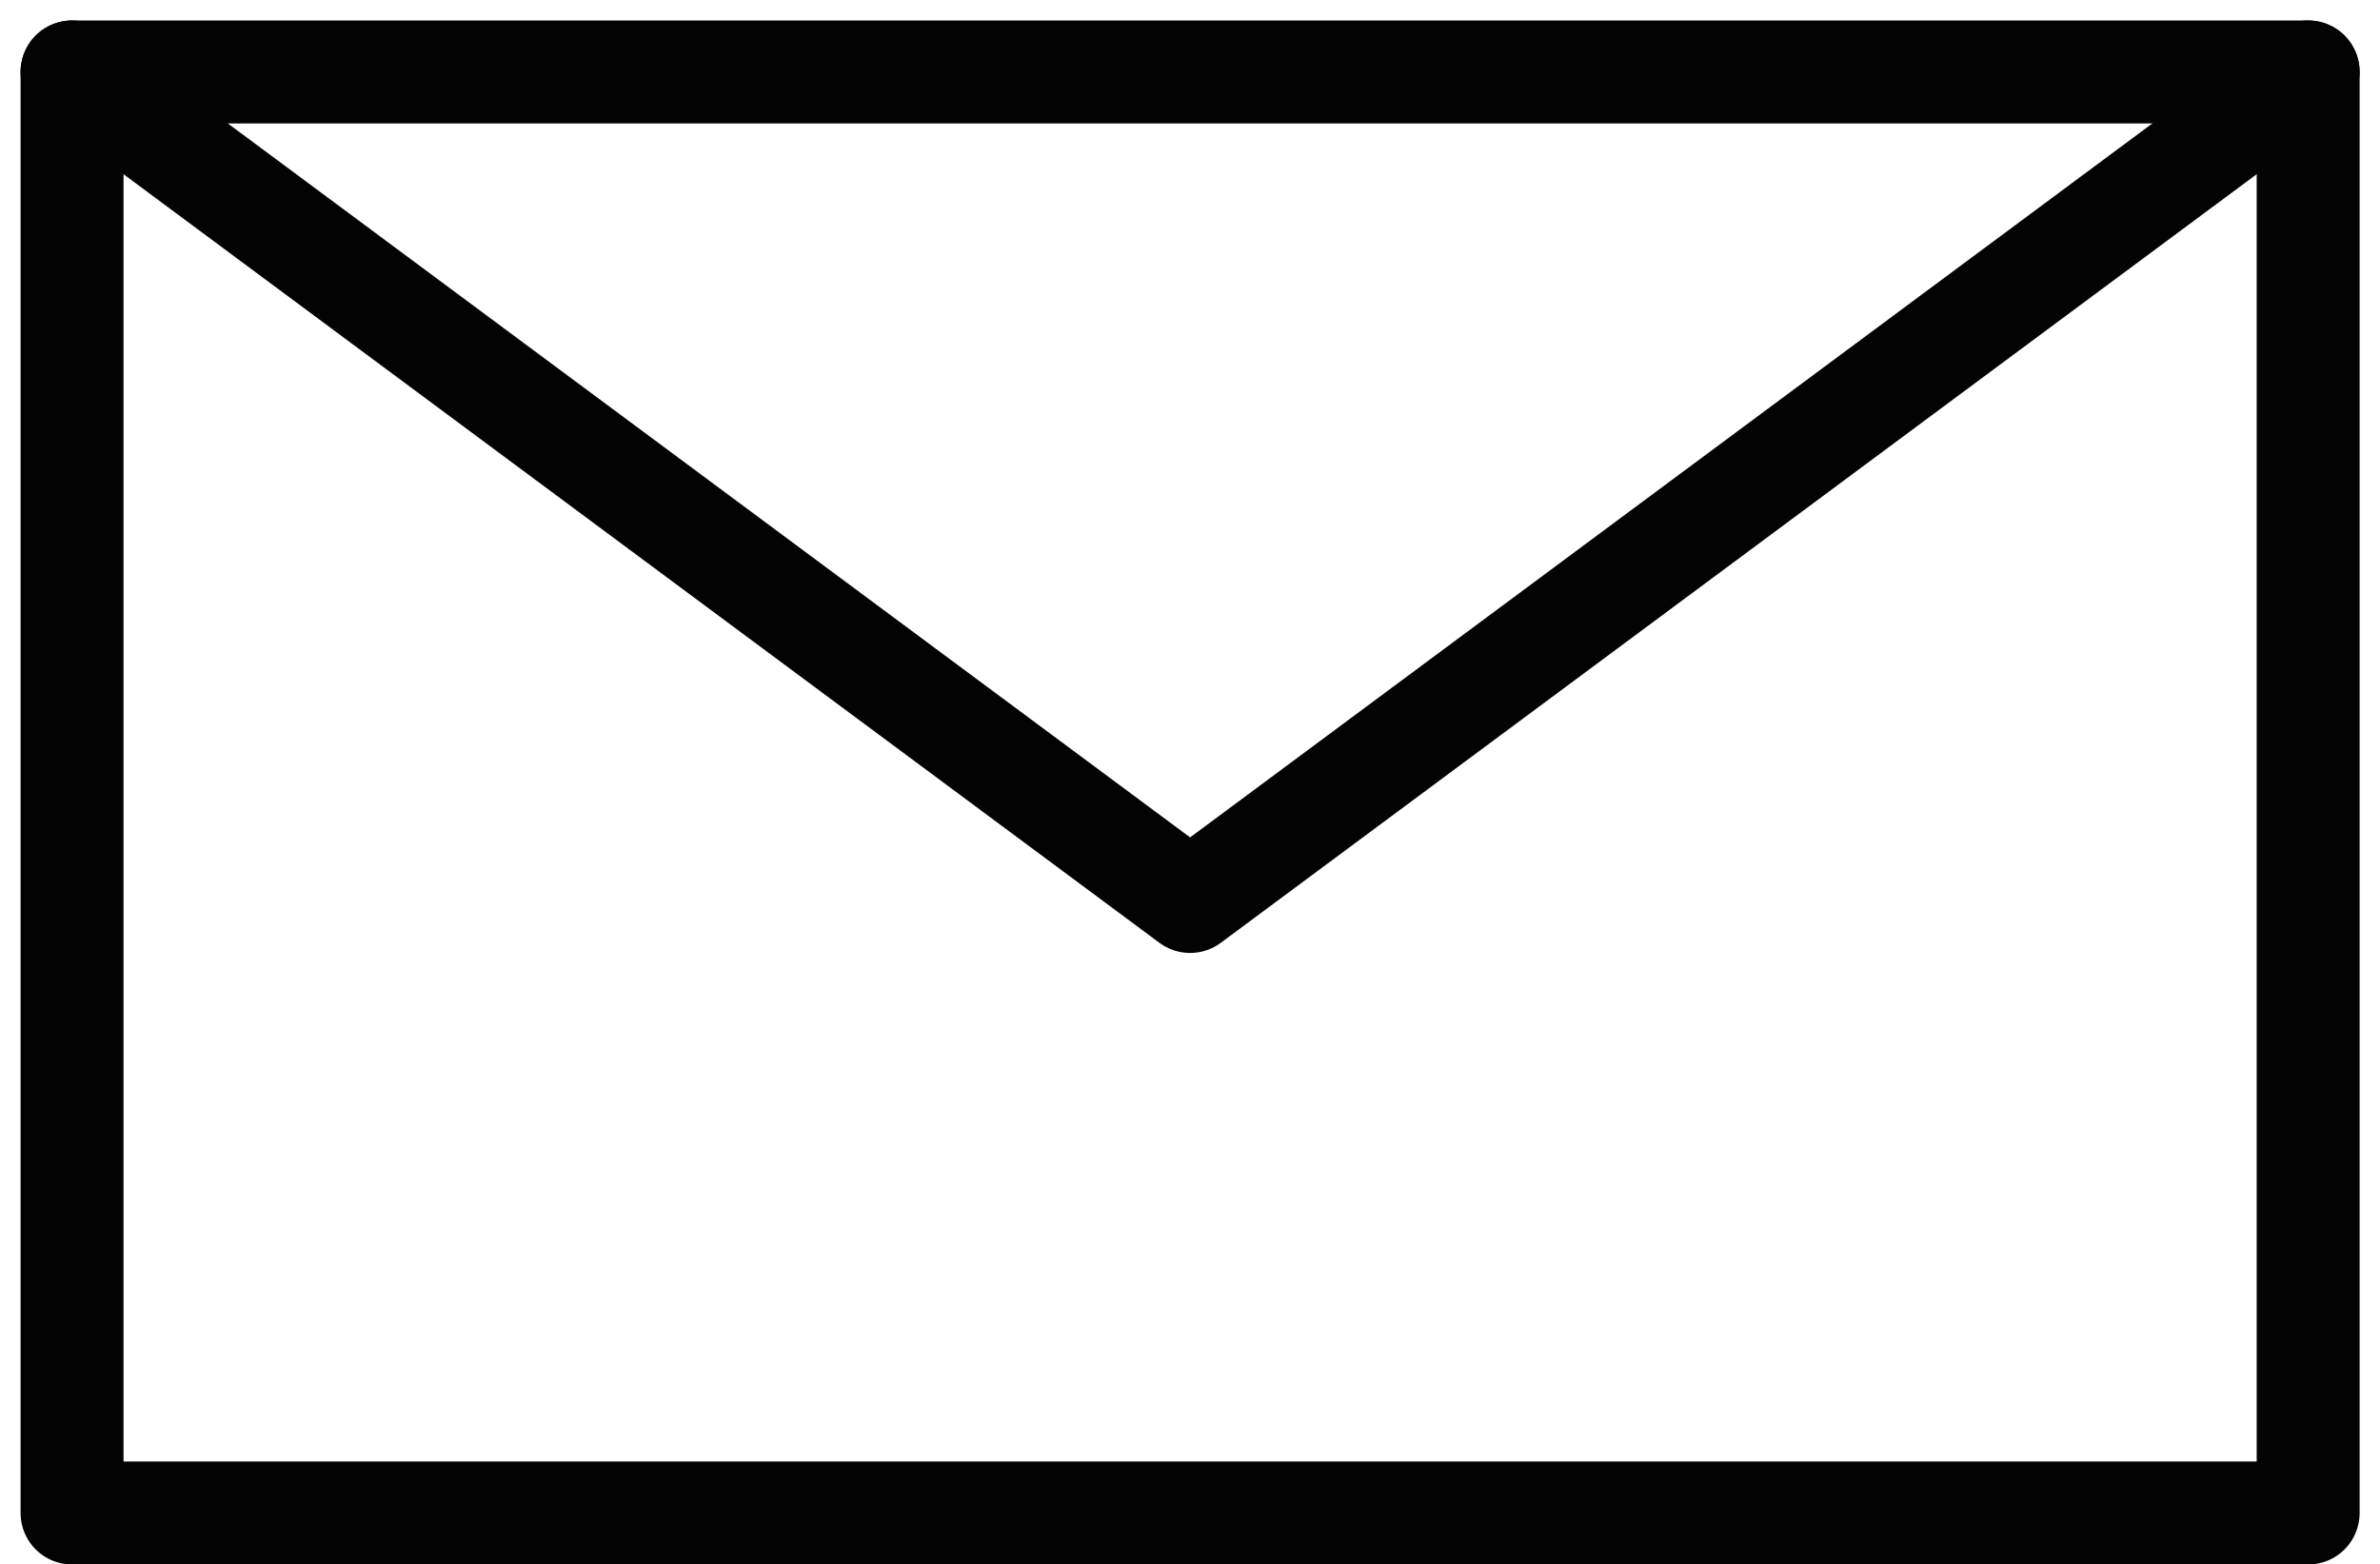
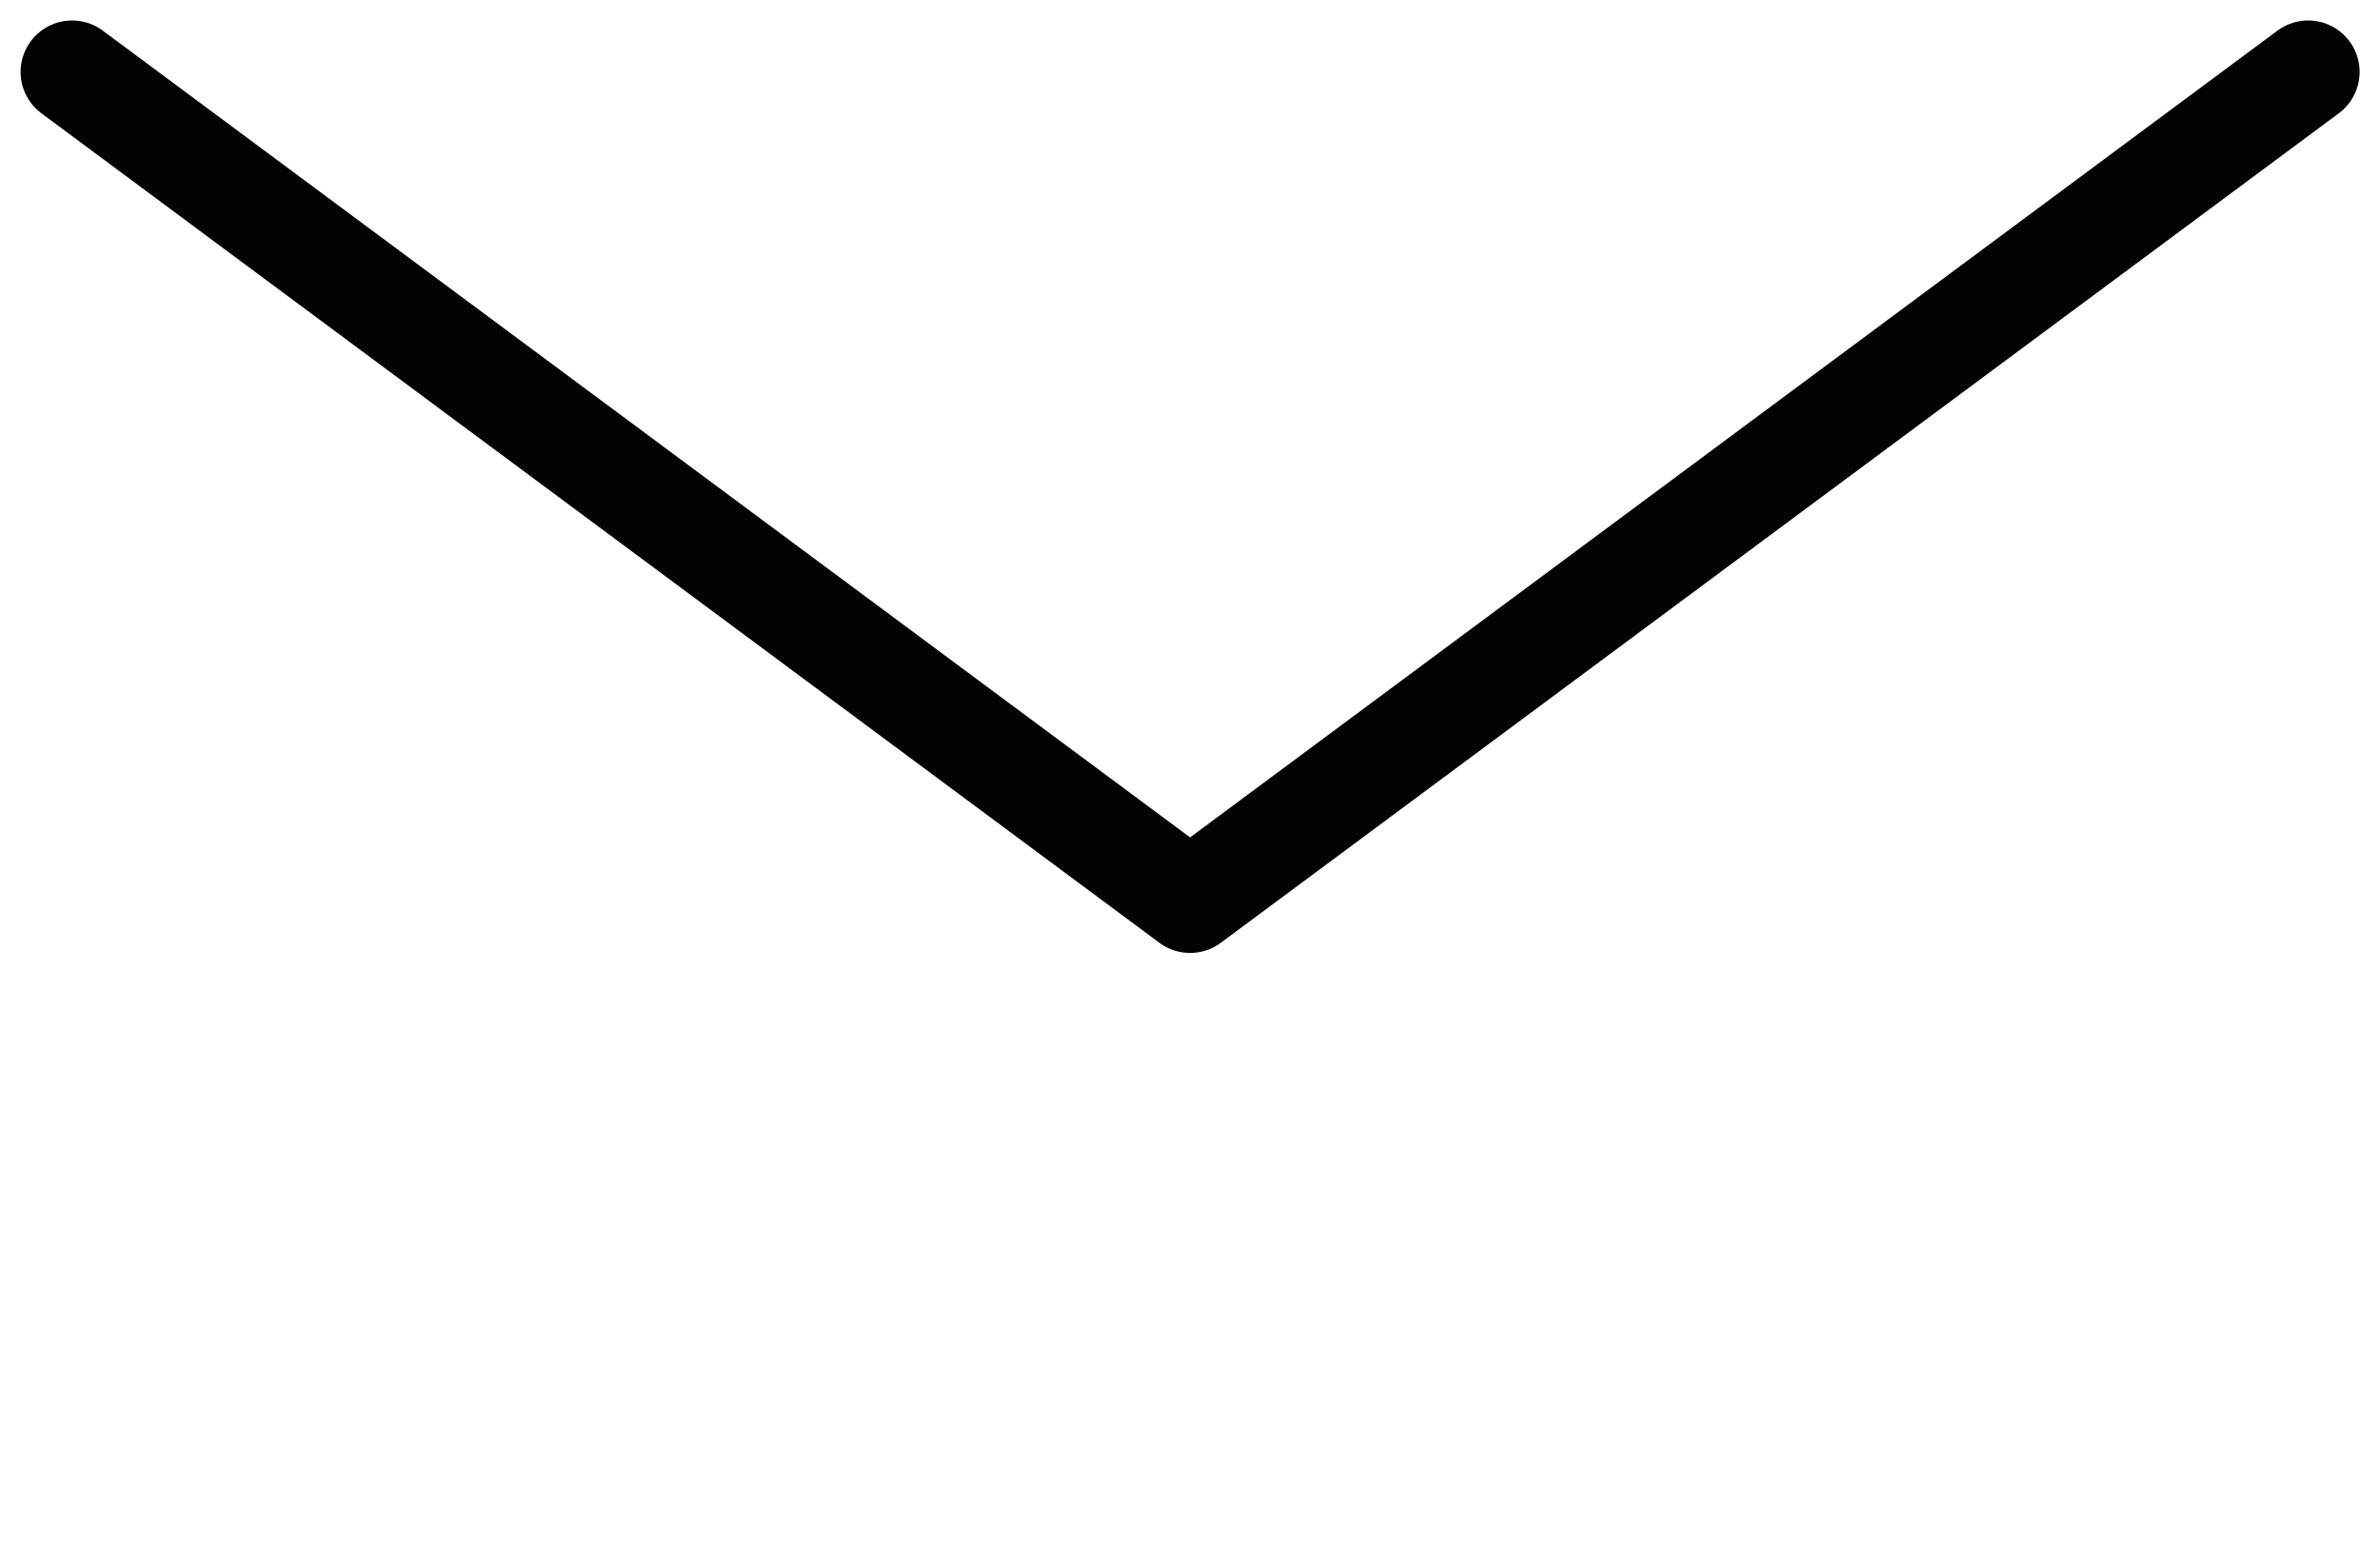
<svg xmlns="http://www.w3.org/2000/svg" width="23.12" height="15.199" viewBox="0 0 23.12 15.199">
  <g id="Group_5" data-name="Group 5" transform="translate(0.622 0.621)">
    <path id="Stroke_1" data-name="Stroke 1" d="M21.722,0,10.861,8.059,0,0" transform="translate(0.078 0.078)" fill="none" stroke="#030303" stroke-linecap="round" stroke-linejoin="round" stroke-width="1" />
-     <path id="Stroke_3" data-name="Stroke 3" d="M0,14H21.722V0H0Z" transform="translate(0.078 0.078)" fill="none" stroke="#030303" stroke-linecap="round" stroke-linejoin="round" stroke-width="1" />
  </g>
</svg>